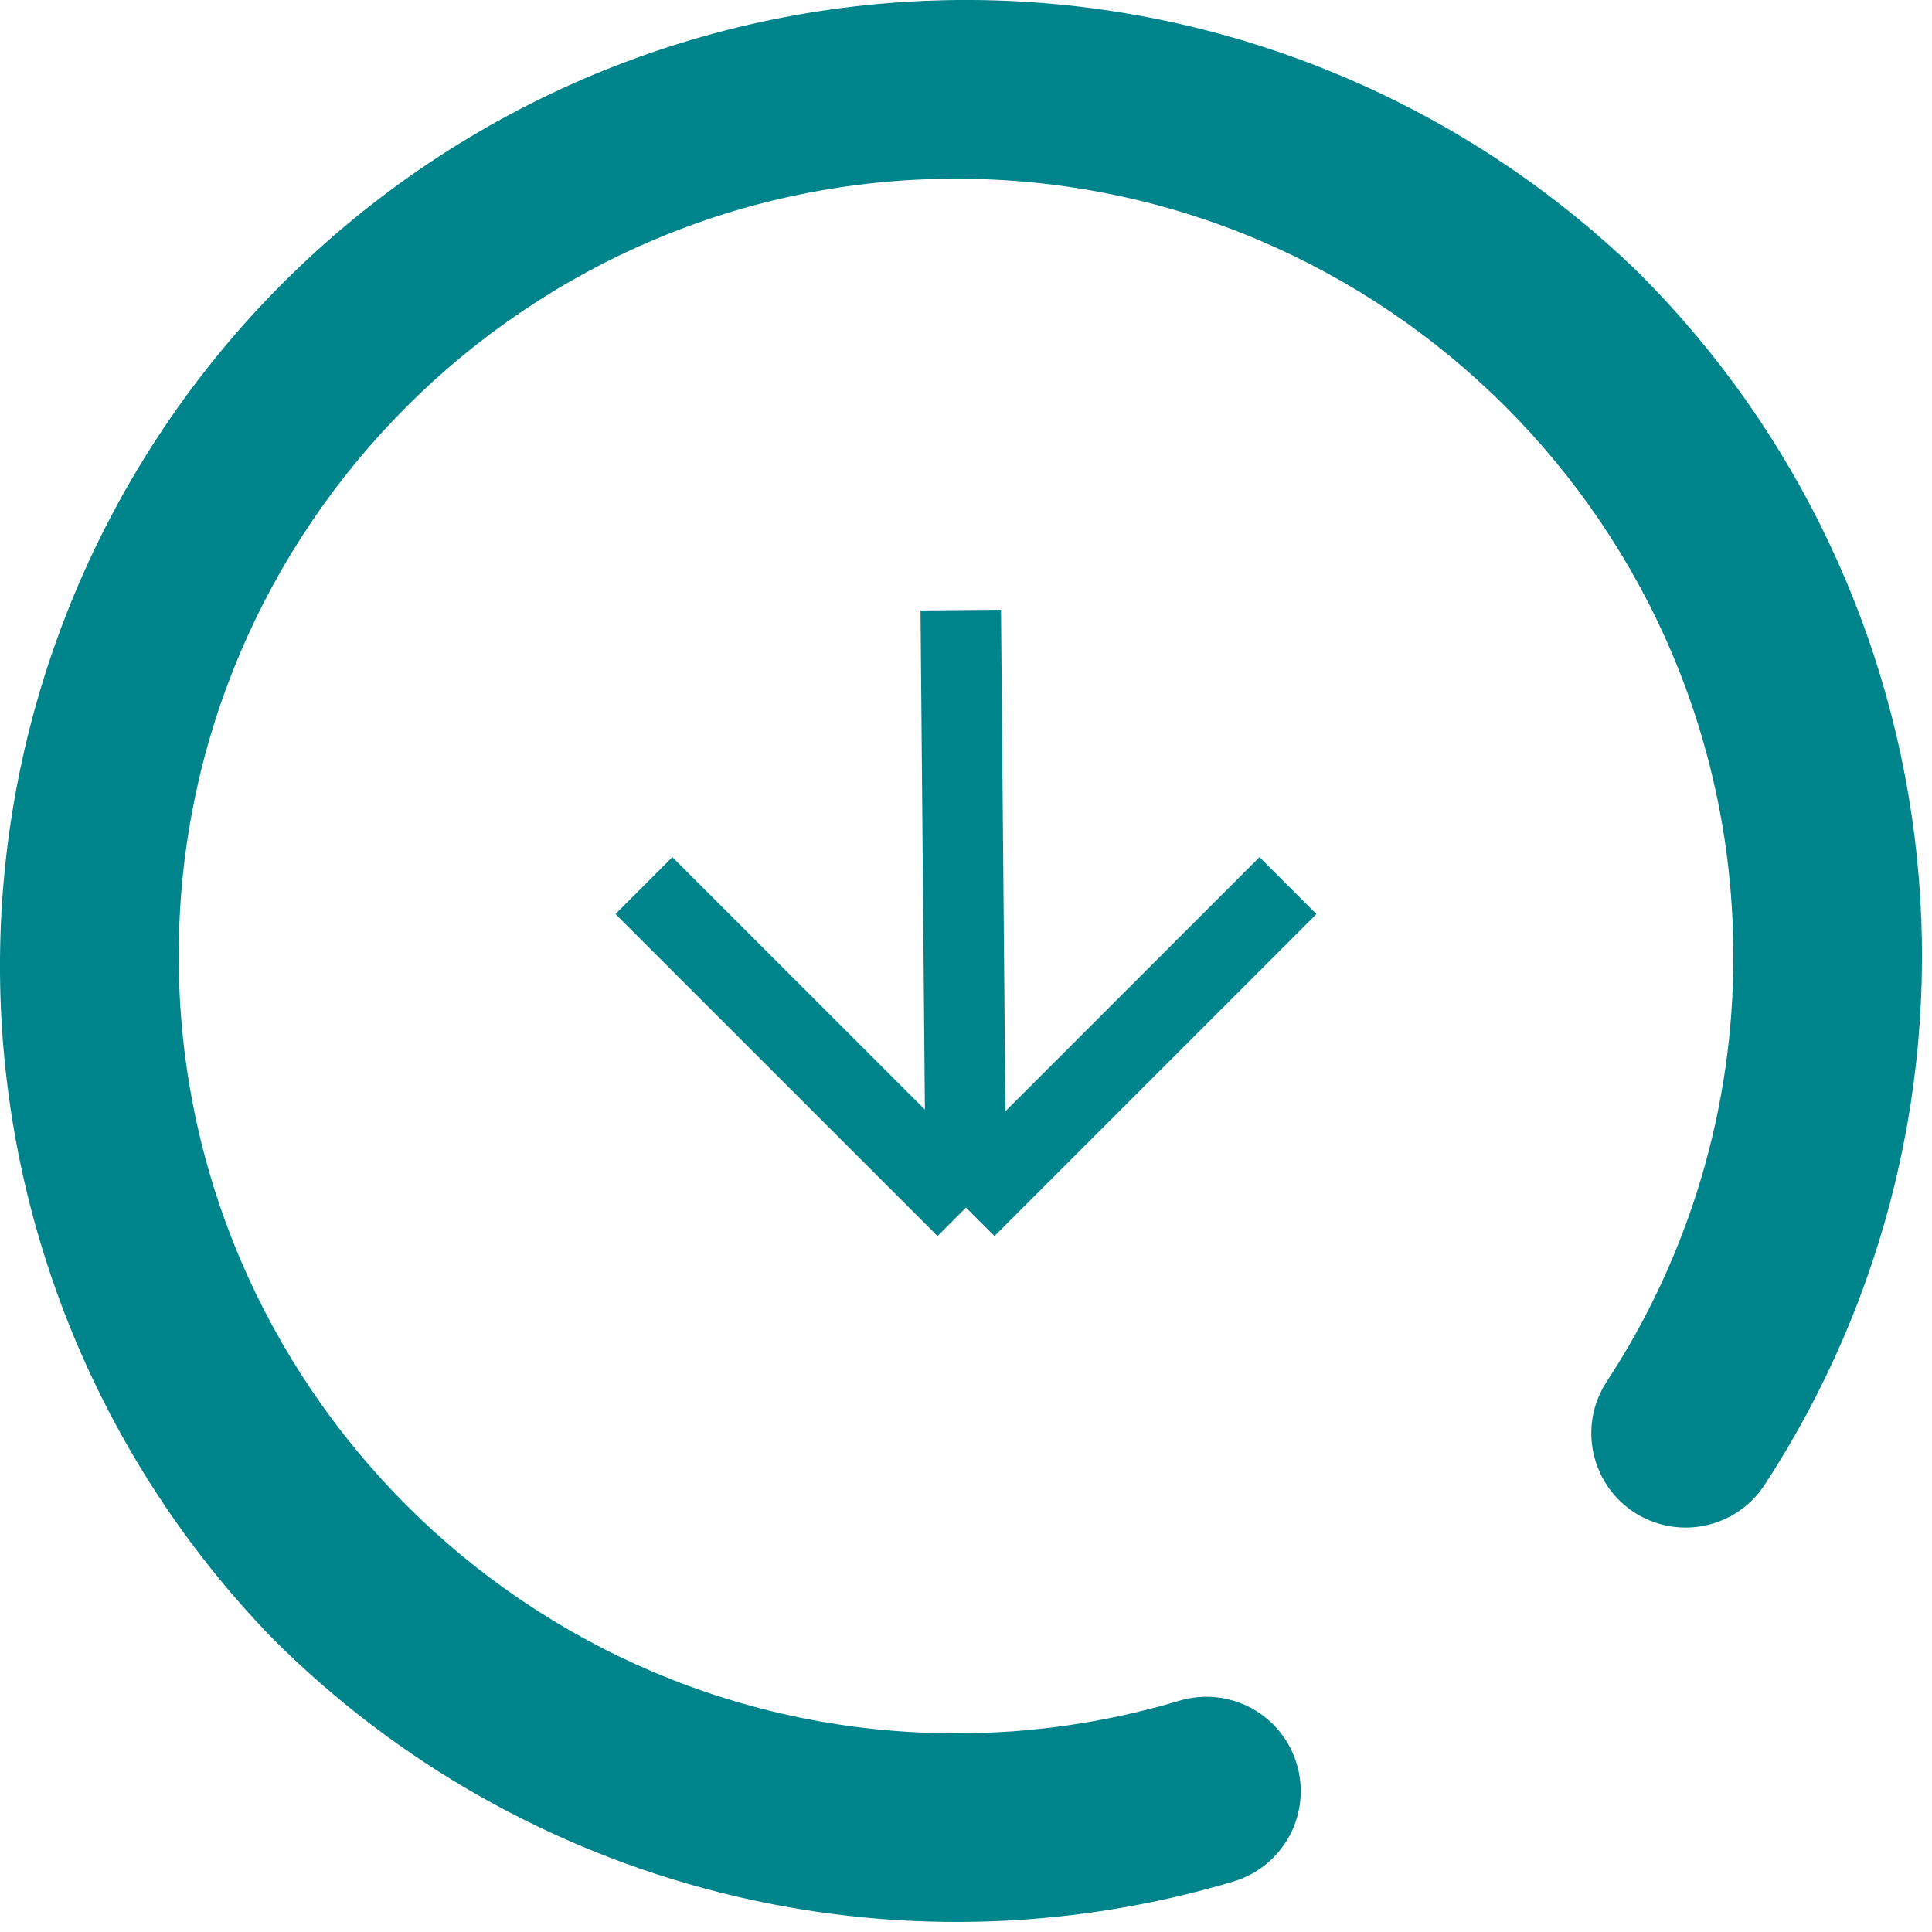
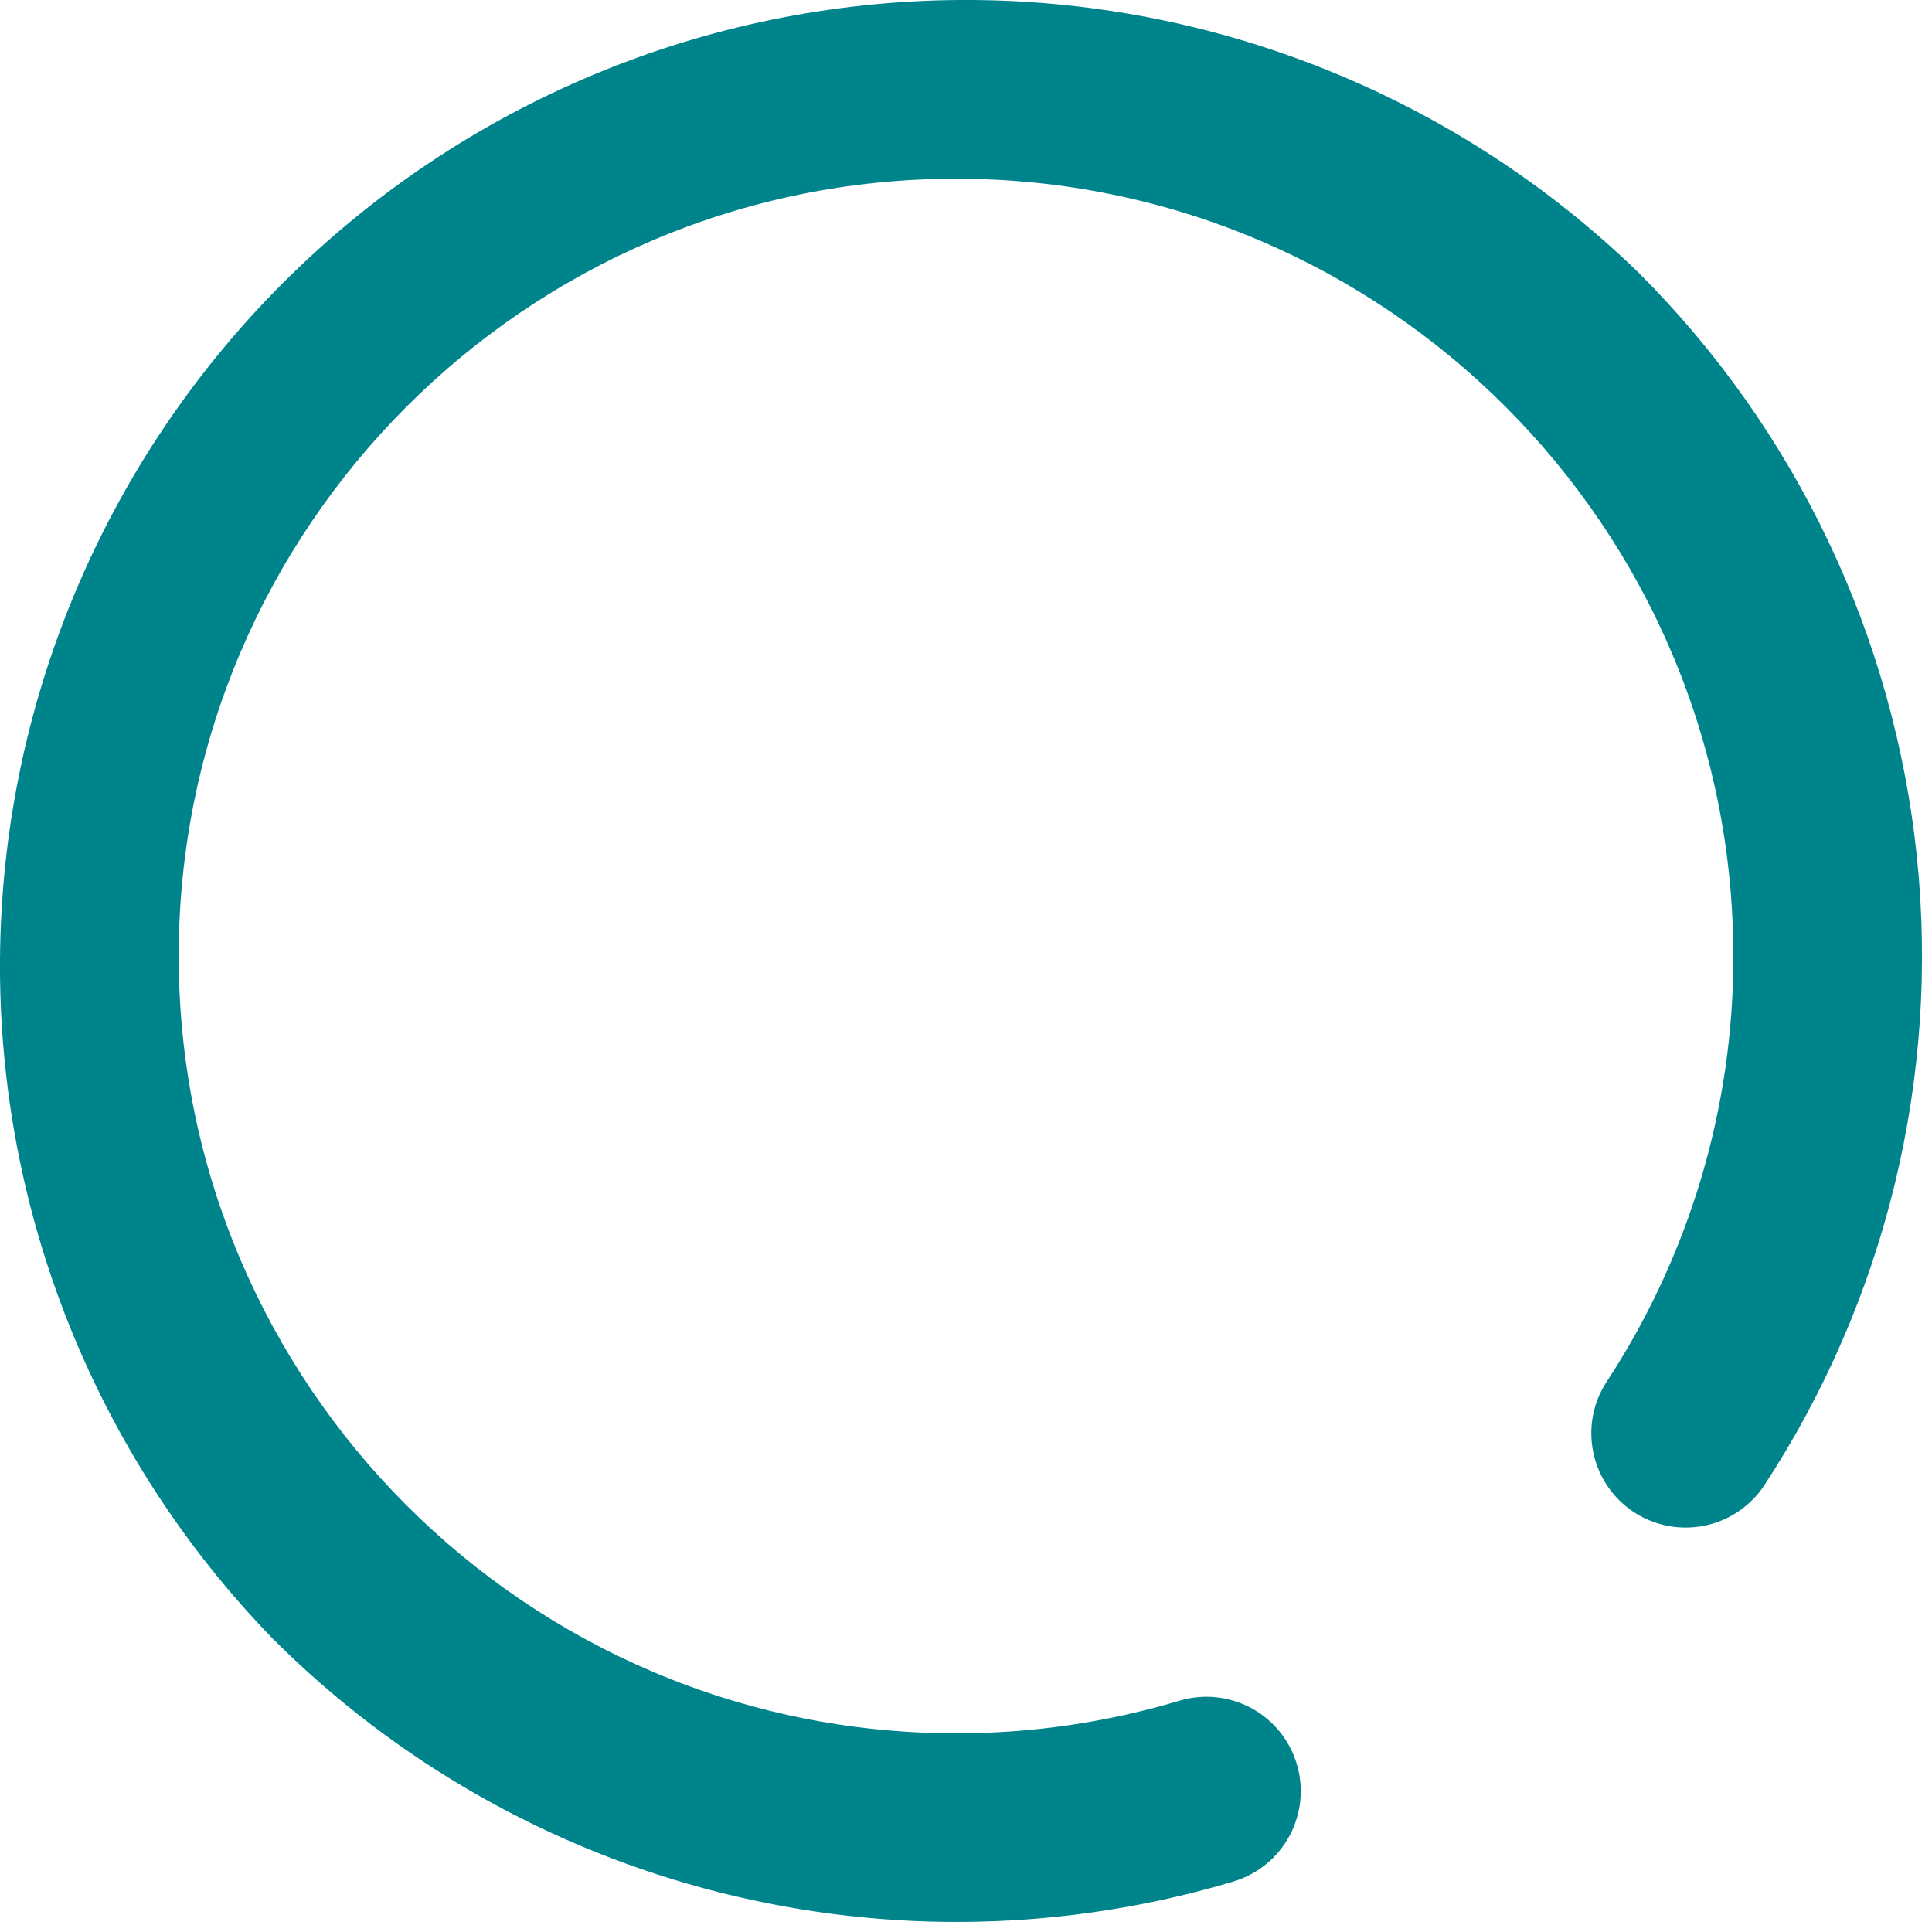
<svg xmlns="http://www.w3.org/2000/svg" width="24" height="24" viewBox="0 0 24 24" fill="none">
-   <path d="M11.935 7.579L12 15.001M12 15.001L16 11.001M12 15.001L7.999 11.001" stroke="#00848C" />
  <path d="M20.36 3.392C18.099 1.195 15.064 -0.023 11.912 0C8.76 0.023 5.744 1.286 3.515 3.515C1.286 5.744 0.023 8.76 0 11.912C-0.023 15.064 1.195 18.099 3.392 20.36C4.925 21.892 6.844 22.98 8.945 23.51C11.047 24.04 13.252 23.992 15.329 23.371C15.625 23.28 15.874 23.076 16.02 22.803C16.166 22.53 16.198 22.21 16.109 21.913C16.02 21.616 15.817 21.367 15.545 21.219C15.272 21.072 14.952 21.038 14.655 21.126C13.754 21.396 12.817 21.533 11.876 21.532C6.551 21.532 2.22 17.201 2.22 11.876C2.22 6.551 6.551 2.22 11.876 2.22C17.201 2.22 21.532 6.551 21.532 11.876C21.536 13.758 20.986 15.6 19.953 17.173C19.786 17.433 19.729 17.747 19.794 18.049C19.858 18.35 20.038 18.614 20.296 18.784C20.554 18.953 20.868 19.014 21.17 18.953C21.472 18.893 21.738 18.716 21.911 18.46C23.424 16.153 24.095 13.395 23.813 10.65C23.53 7.906 22.311 5.342 20.36 3.392Z" fill="#00848C" />
</svg>